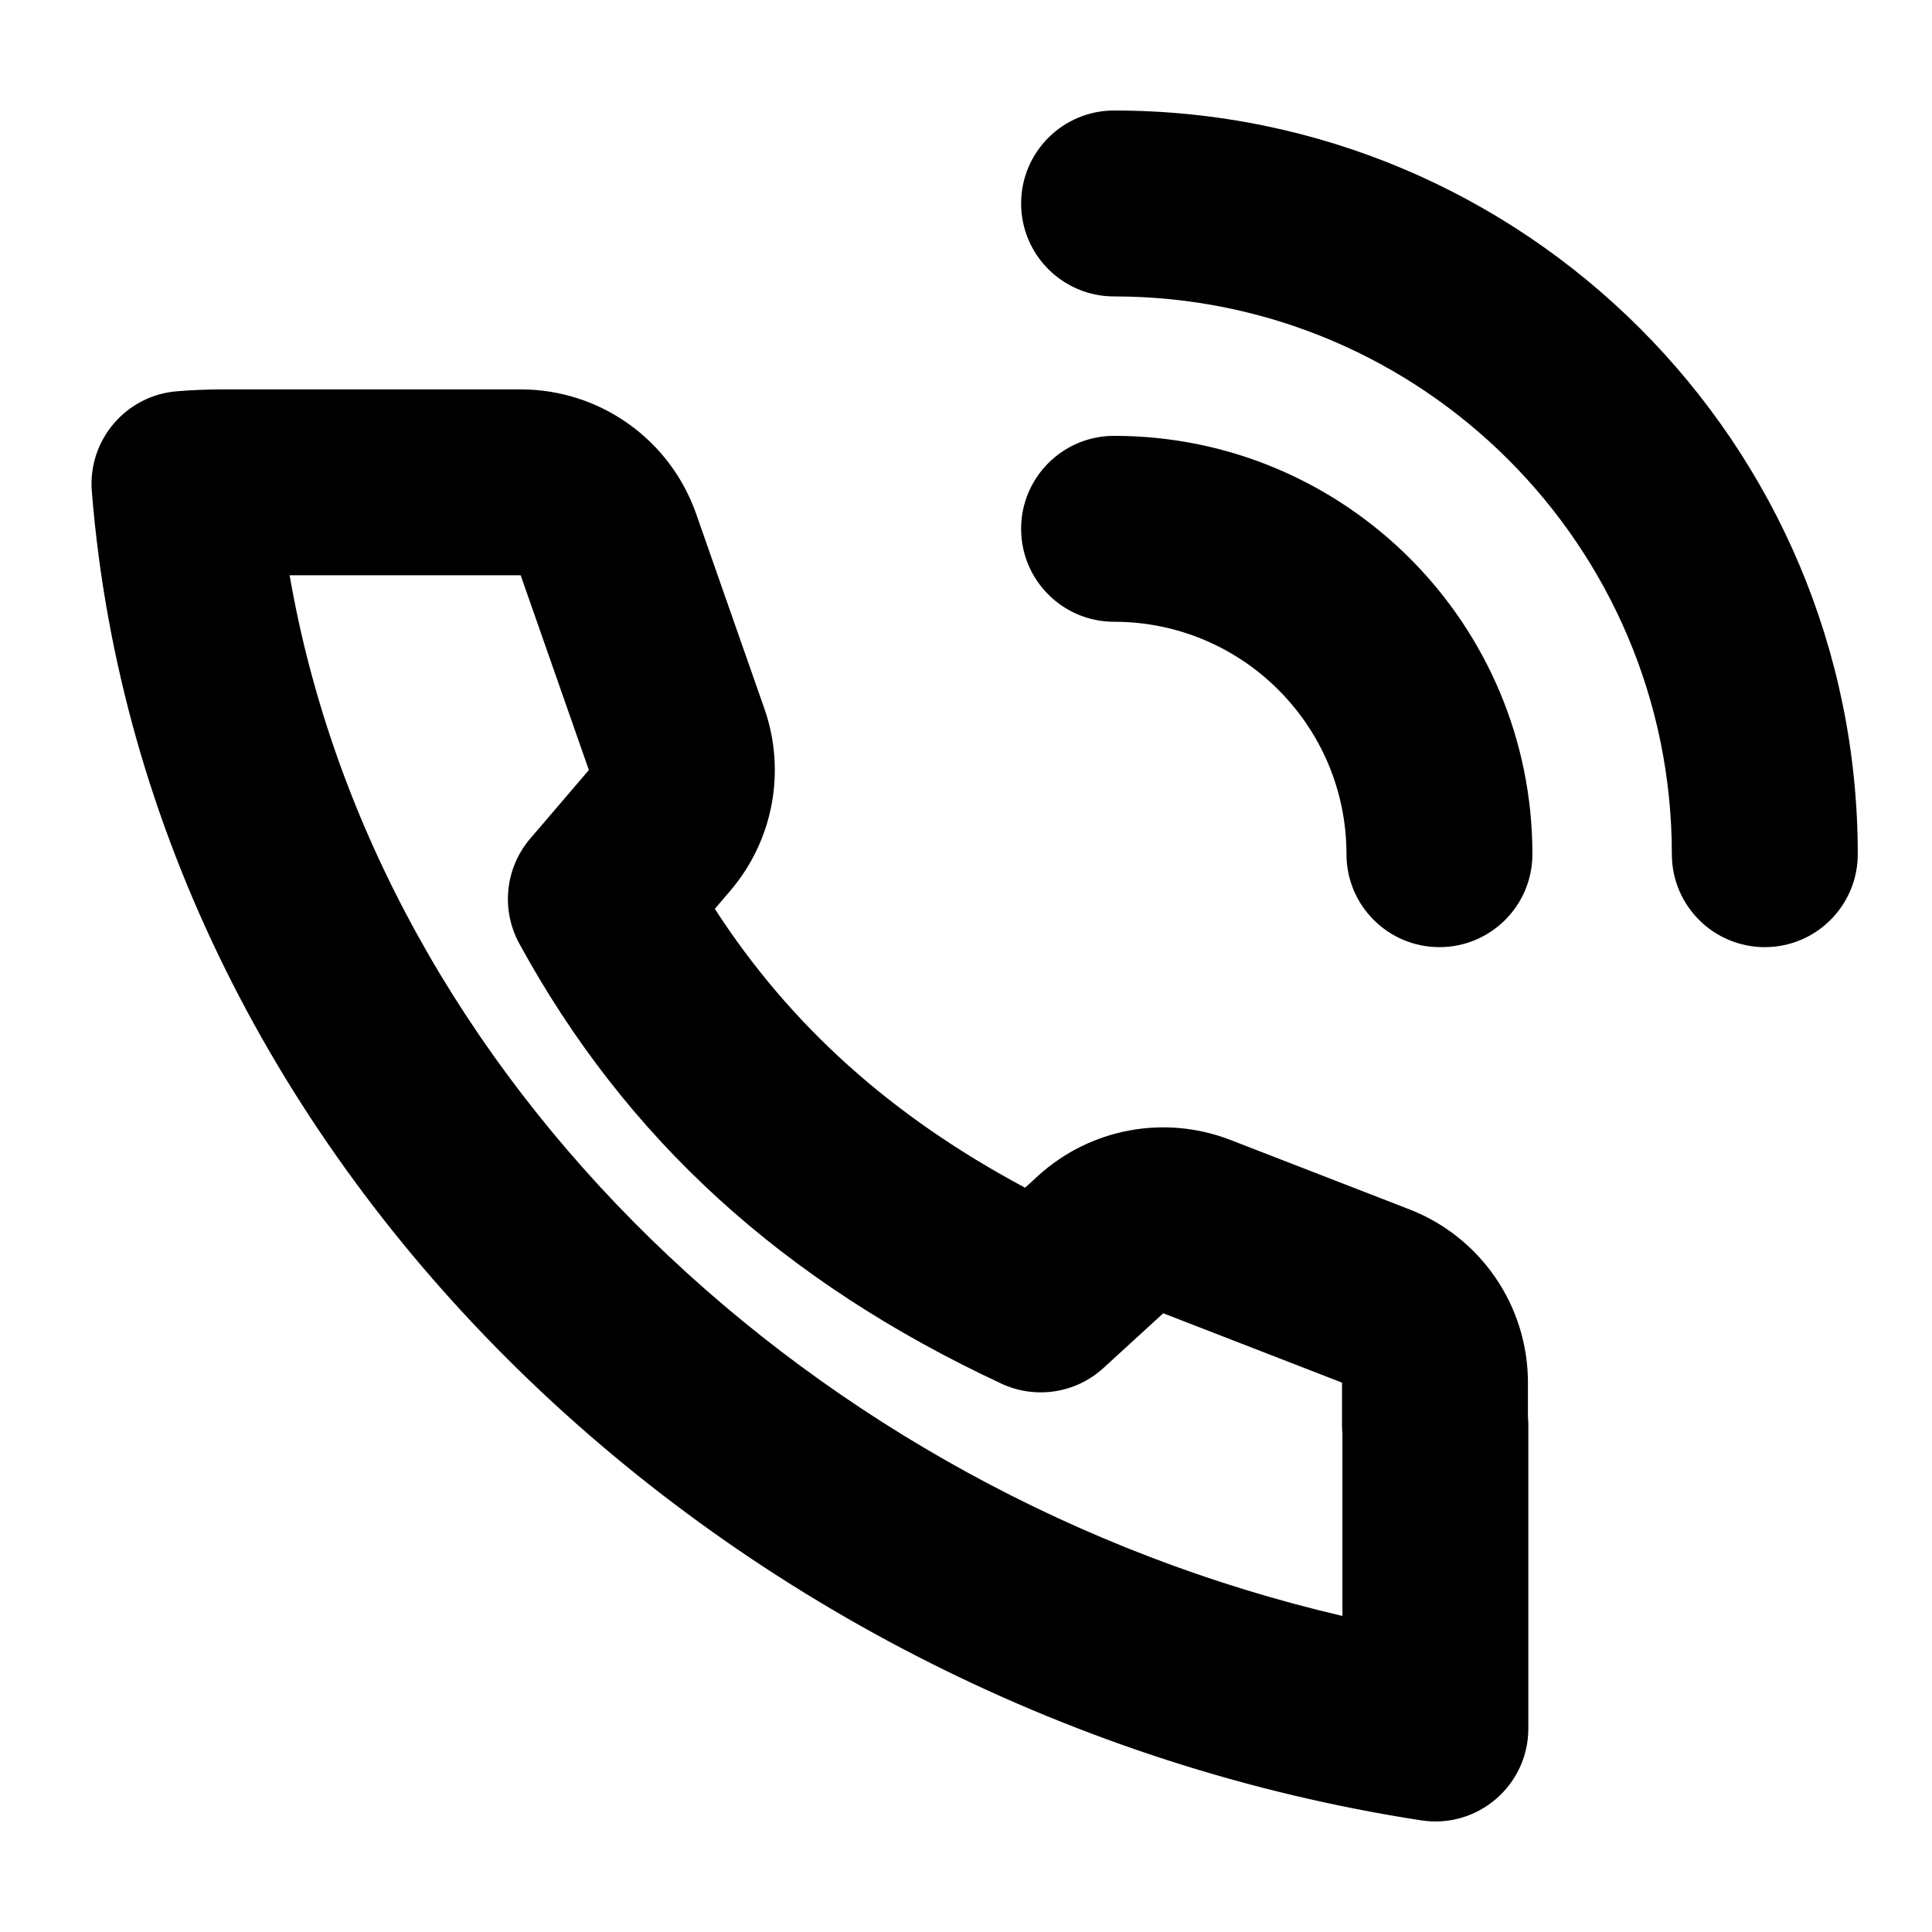
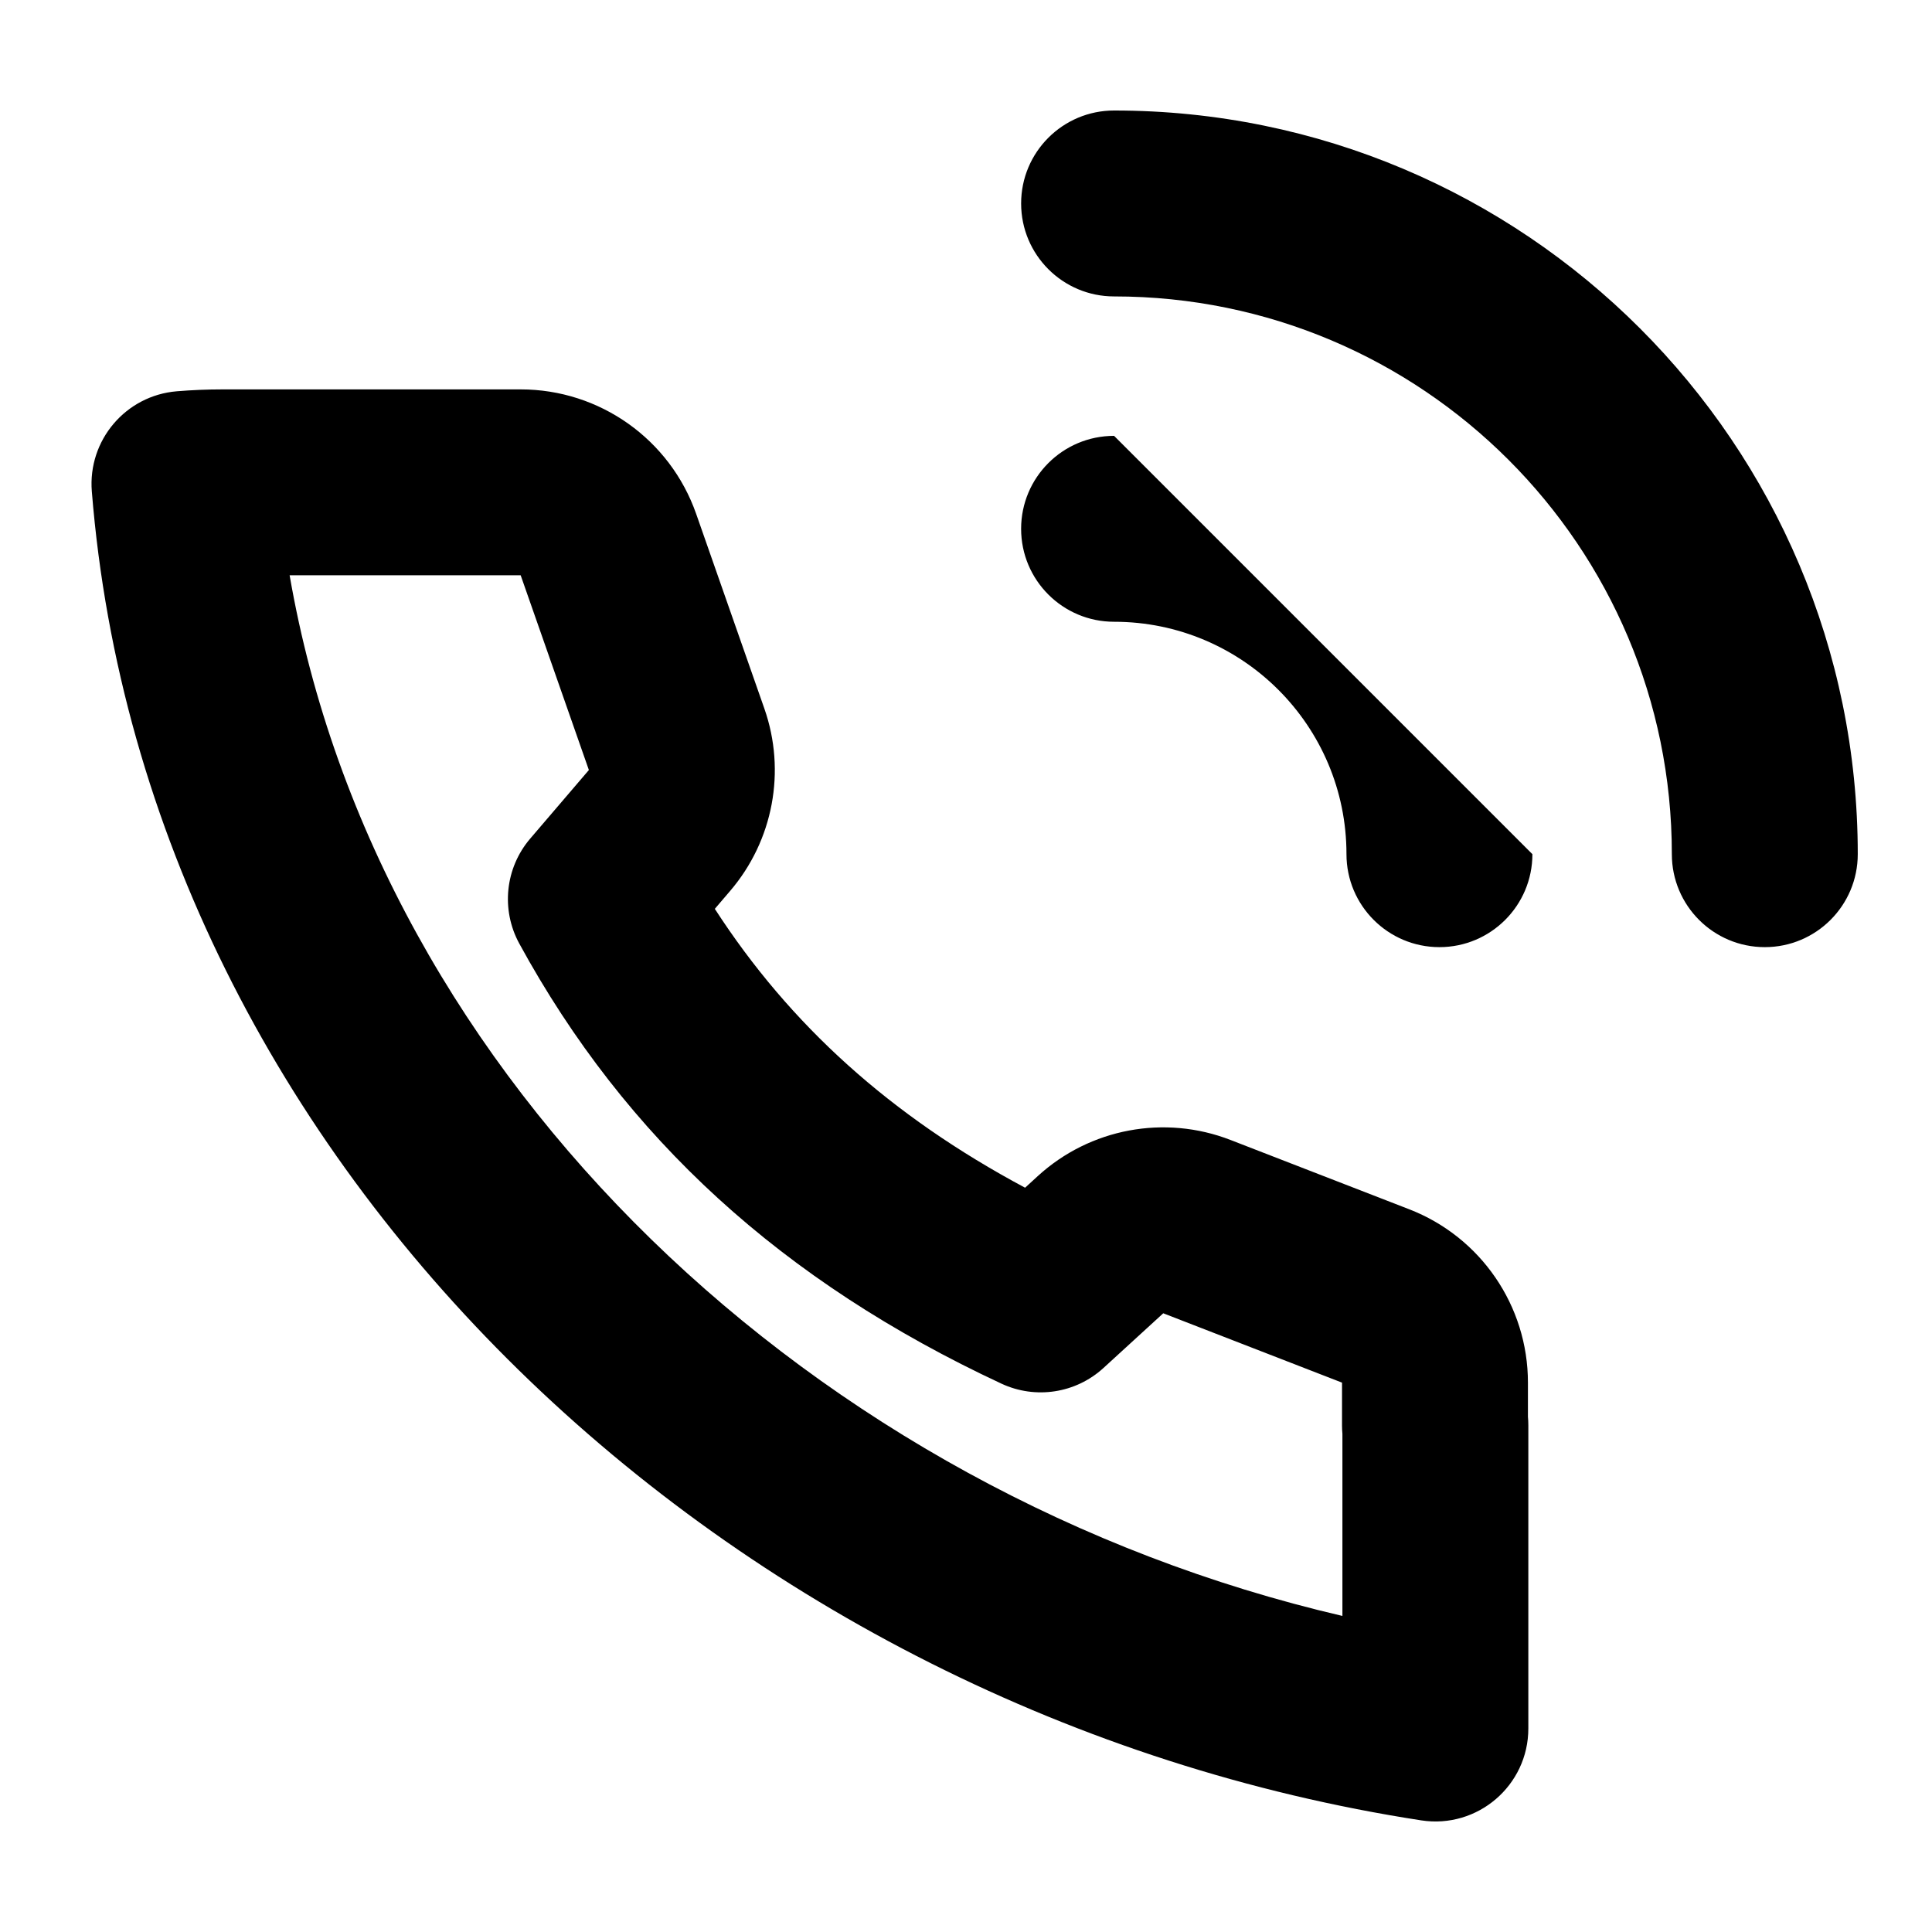
<svg xmlns="http://www.w3.org/2000/svg" fill="#000000" width="800px" height="800px" version="1.1" viewBox="144 144 512 512">
-   <path d="m499.65 521.72v-11.309l-47.375-18.379-15.844 14.496c-7.344 6.723-18.016 8.359-27.043 4.152-58.094-27.098-99.586-65.016-127.77-116.62-4.902-8.977-3.75-20.051 2.898-27.824l15.543-18.168-18.074-51.609h-61.23c23.246 134.11 139.33 243.28 279 275.78v-48.23c-0.07-0.754-0.105-1.516-0.105-2.285zm-80.637-66.035c13.816-12.648 33.613-16.363 51.078-9.586l47.375 18.375c18.961 7.356 31.453 25.602 31.453 45.938v9.047c0.07 0.754 0.105 1.516 0.105 2.285v80.324c0 15.105-13.465 26.652-28.391 24.348-182.5-28.152-337.9-172.72-352.3-352.2-1.09-13.539 8.988-25.406 22.527-26.523 4.047-0.332 8.102-0.5 12.16-0.5h78.969c20.934 0 39.578 13.227 46.5 32.98l18.074 51.609c5.805 16.566 2.356 34.973-9.059 48.312l-4.07 4.762c19.938 30.805 46.602 54.871 82.223 73.902zm131.09-85.32c0 13.605-11.031 24.637-24.637 24.637-13.605 0-24.637-11.031-24.637-24.637 0-34.016-27.574-61.59-61.586-61.59-13.605 0-24.637-11.027-24.637-24.633s11.031-24.637 24.637-24.637c61.227 0 110.86 49.633 110.86 110.86zm86.223 0c0 13.605-11.031 24.637-24.637 24.637-13.605 0-24.633-11.031-24.633-24.637 0-81.633-66.18-147.81-147.81-147.81-13.605 0-24.637-11.027-24.637-24.637 0-13.605 11.031-24.633 24.637-24.633 108.84 0 197.08 88.238 197.08 197.08z" />
+   <path d="m499.65 521.72v-11.309l-47.375-18.379-15.844 14.496c-7.344 6.723-18.016 8.359-27.043 4.152-58.094-27.098-99.586-65.016-127.77-116.62-4.902-8.977-3.75-20.051 2.898-27.824l15.543-18.168-18.074-51.609h-61.23c23.246 134.11 139.33 243.28 279 275.78v-48.23c-0.07-0.754-0.105-1.516-0.105-2.285zm-80.637-66.035c13.816-12.648 33.613-16.363 51.078-9.586l47.375 18.375c18.961 7.356 31.453 25.602 31.453 45.938v9.047c0.07 0.754 0.105 1.516 0.105 2.285v80.324c0 15.105-13.465 26.652-28.391 24.348-182.5-28.152-337.9-172.72-352.3-352.2-1.09-13.539 8.988-25.406 22.527-26.523 4.047-0.332 8.102-0.5 12.16-0.5h78.969c20.934 0 39.578 13.227 46.5 32.98l18.074 51.609c5.805 16.566 2.356 34.973-9.059 48.312l-4.07 4.762c19.938 30.805 46.602 54.871 82.223 73.902zm131.09-85.32c0 13.605-11.031 24.637-24.637 24.637-13.605 0-24.637-11.031-24.637-24.637 0-34.016-27.574-61.59-61.586-61.59-13.605 0-24.637-11.027-24.637-24.633s11.031-24.637 24.637-24.637zm86.223 0c0 13.605-11.031 24.637-24.637 24.637-13.605 0-24.633-11.031-24.633-24.637 0-81.633-66.18-147.81-147.81-147.81-13.605 0-24.637-11.027-24.637-24.637 0-13.605 11.031-24.633 24.637-24.633 108.84 0 197.08 88.238 197.08 197.08z" />
</svg>